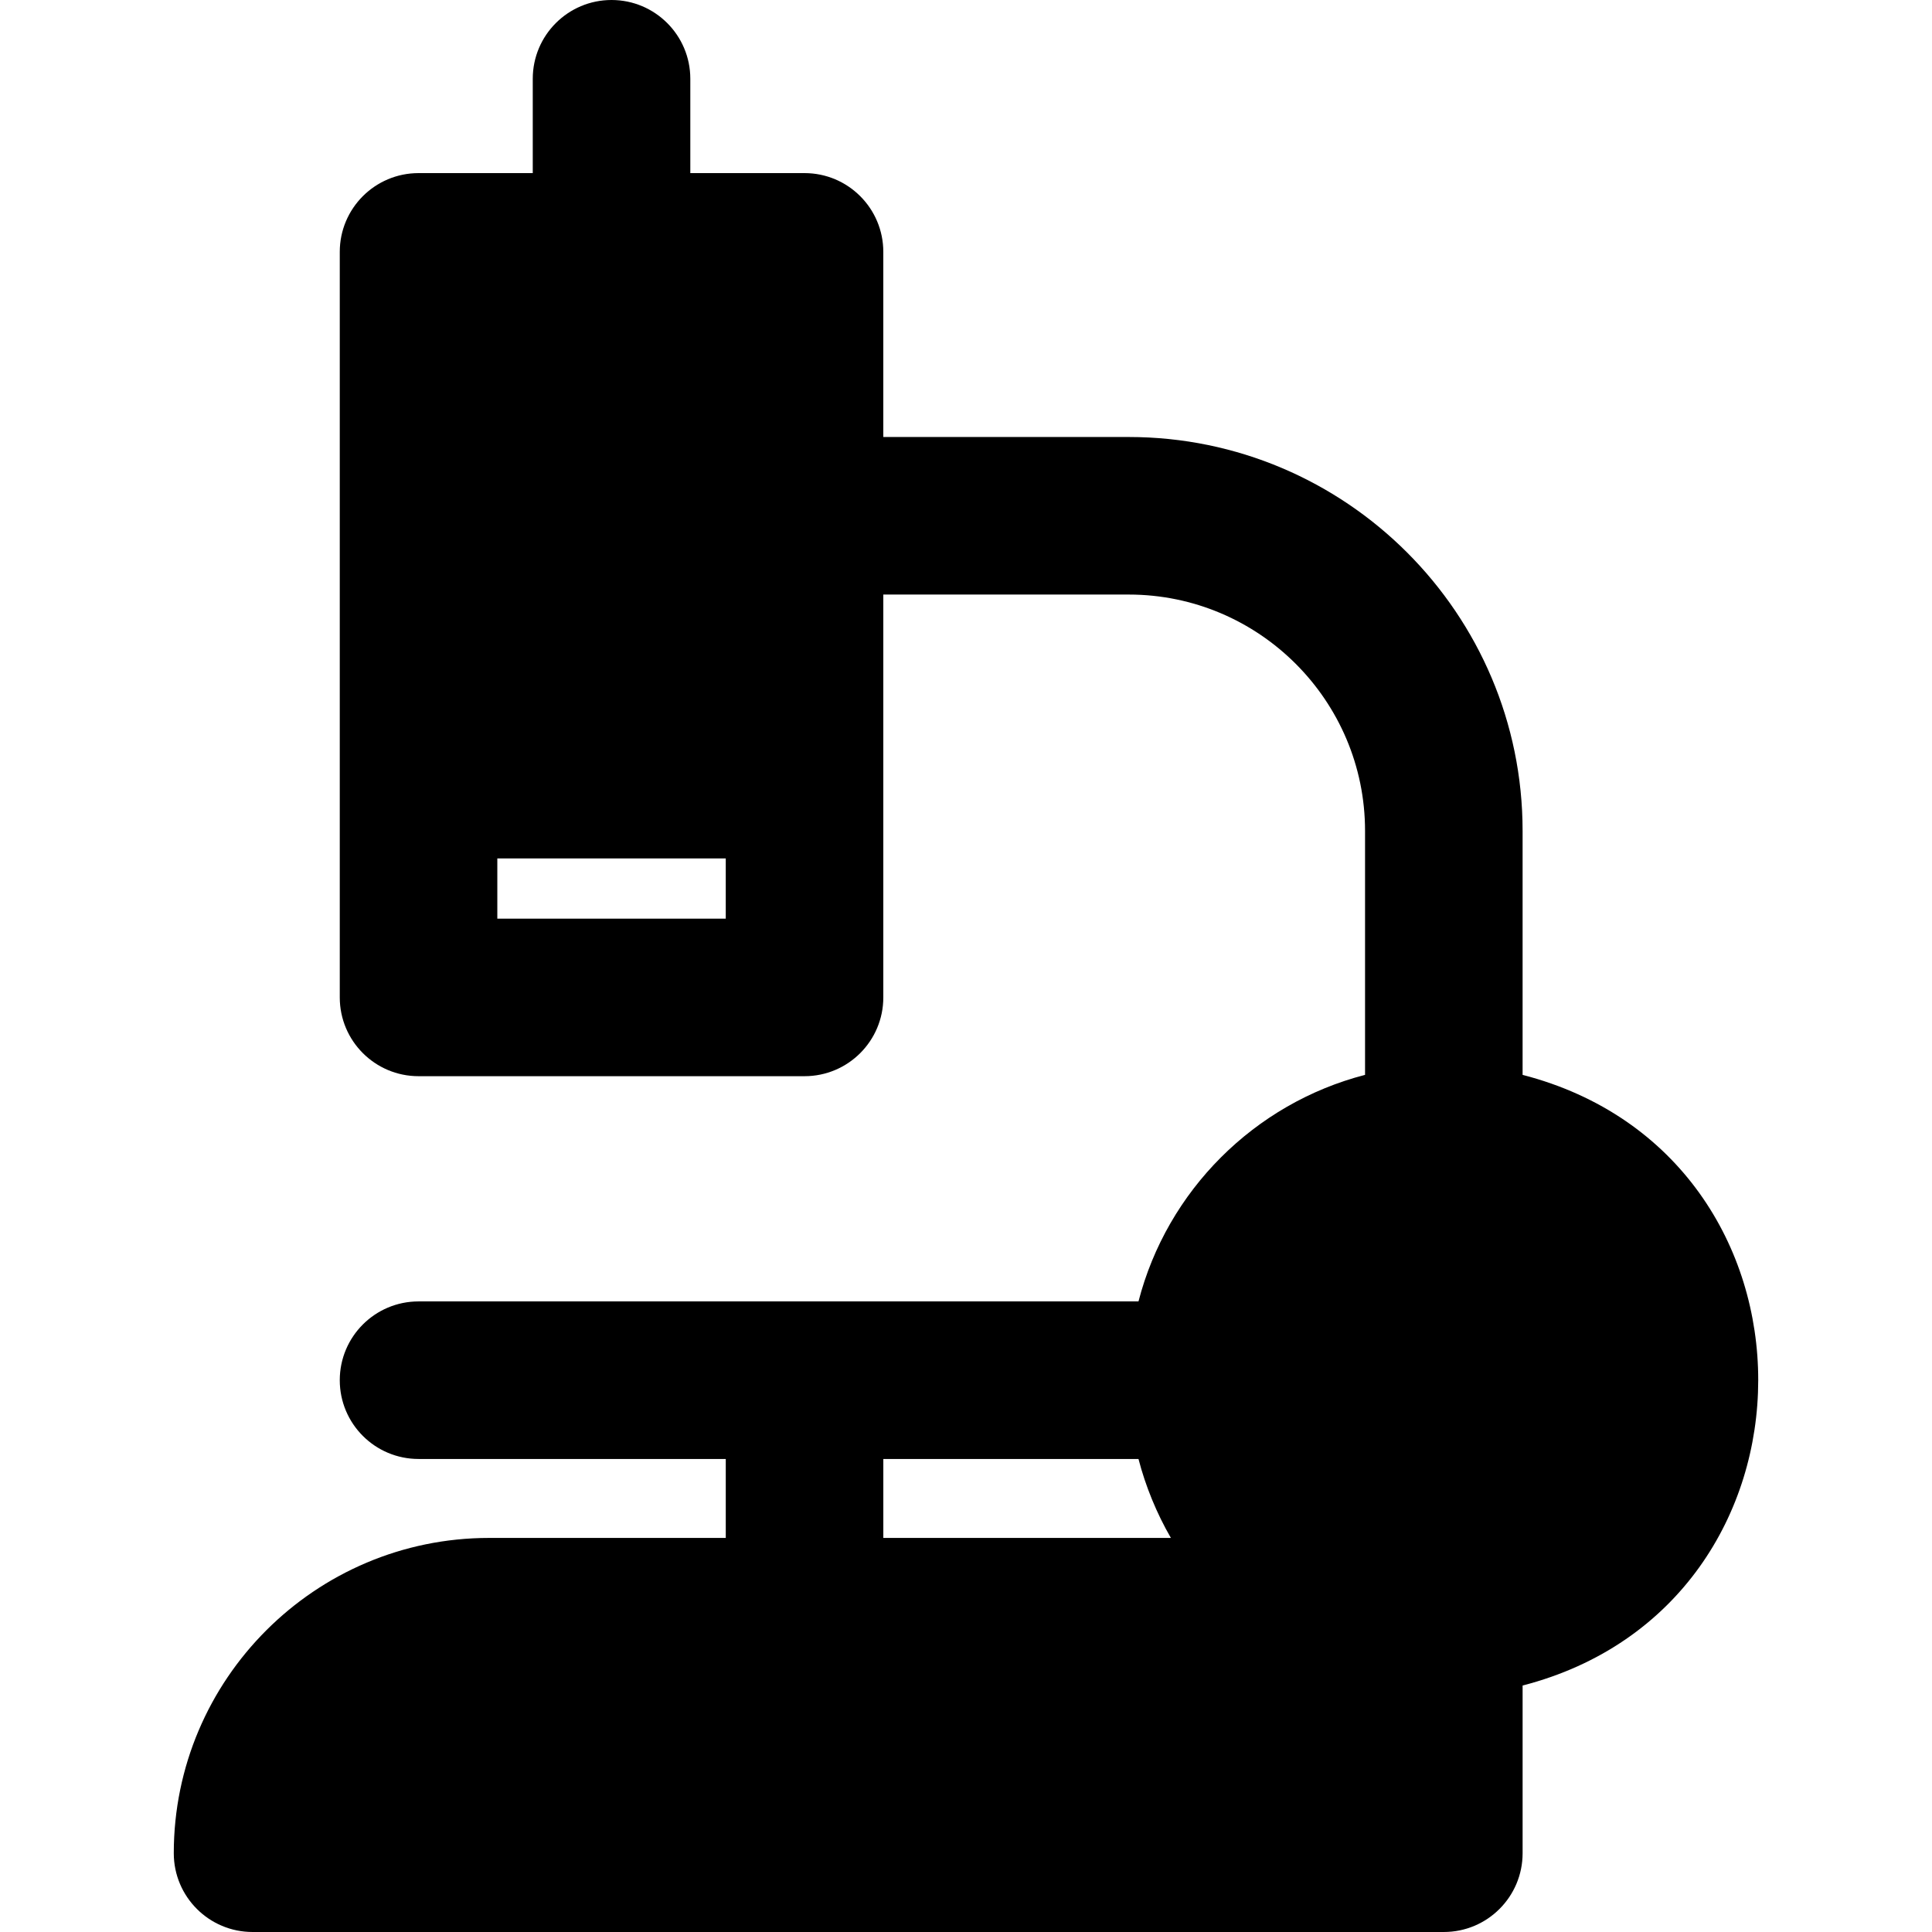
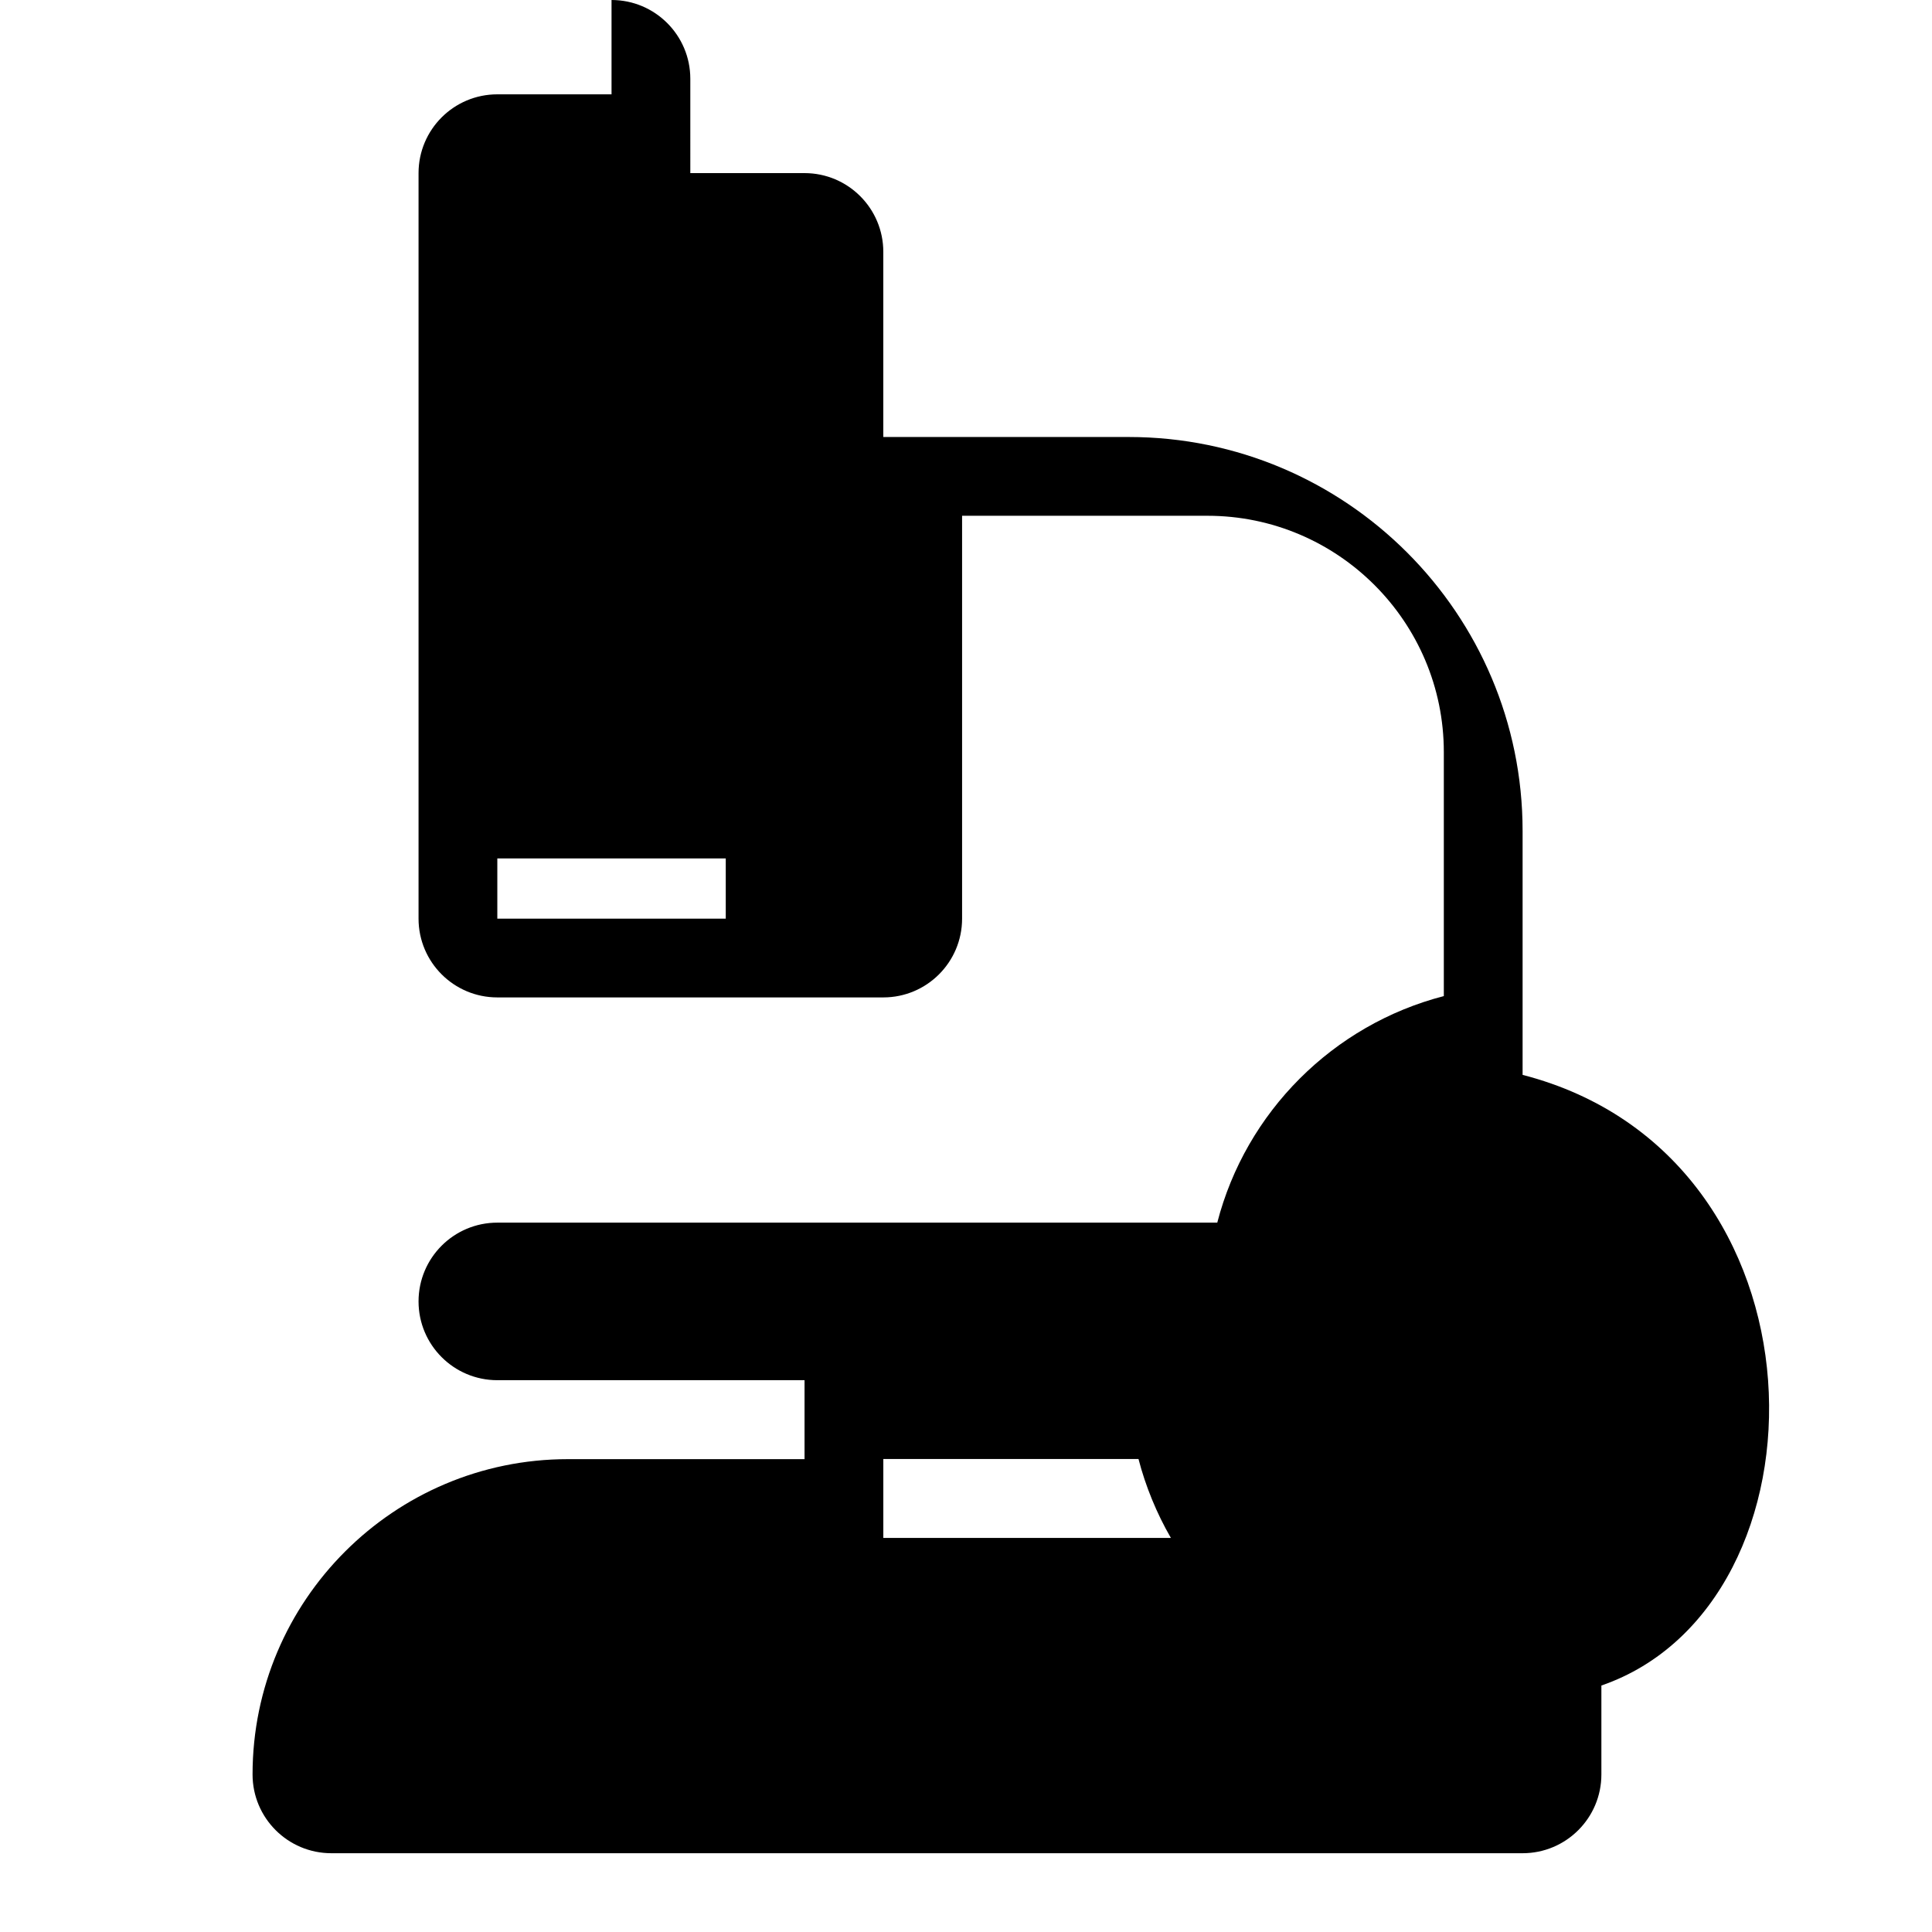
<svg xmlns="http://www.w3.org/2000/svg" fill="#000000" height="800px" width="800px" version="1.1" id="Layer_1" viewBox="0 0 511.997 511.997" xml:space="preserve">
  <g>
    <g>
-       <path d="M403.502,284.851v-64.658c0-57.557-46.826-104.383-104.383-104.383h-65.035V66.752c0-11.529-9.347-20.877-20.877-20.877    h-30.268V20.877C182.939,9.347,173.592,0,162.062,0s-20.877,9.347-20.877,20.877v24.999h-30.267    c-11.529,0-20.877,9.347-20.877,20.877c0,14.427,0,190.163,0,197.571c0,11.529,9.347,20.877,20.877,20.877h102.29    c11.529,0,20.877-9.347,20.877-20.877c0-10.259,0-95.821,0-106.762h65.035c34.534,0,62.63,28.096,62.63,62.63v64.659    c-29.329,7.571-52.467,30.707-60.038,60.03c-8.868,0-179.865,0.006-190.793,0.006c-11.529,0-20.877,9.347-20.877,20.877    s9.347,20.877,20.877,20.877h81.416v20.925h-62.727c-46.073,0-83.555,37.483-83.555,83.555c0,11.529,9.347,20.877,20.877,20.877    h315.697c11.529,0,20.877-9.347,20.877-20.877V446.68C486.651,425.217,486.868,306.368,403.502,284.851z M192.332,243.448h-60.537    v-15.951h60.537V243.448z M234.088,407.568v-20.925h67.622c1.858,7.194,4.828,14.441,8.589,20.925H234.088z" />
+       <path d="M403.502,284.851v-64.658c0-57.557-46.826-104.383-104.383-104.383h-65.035V66.752c0-11.529-9.347-20.877-20.877-20.877    h-30.268V20.877C182.939,9.347,173.592,0,162.062,0v24.999h-30.267    c-11.529,0-20.877,9.347-20.877,20.877c0,14.427,0,190.163,0,197.571c0,11.529,9.347,20.877,20.877,20.877h102.29    c11.529,0,20.877-9.347,20.877-20.877c0-10.259,0-95.821,0-106.762h65.035c34.534,0,62.63,28.096,62.63,62.63v64.659    c-29.329,7.571-52.467,30.707-60.038,60.03c-8.868,0-179.865,0.006-190.793,0.006c-11.529,0-20.877,9.347-20.877,20.877    s9.347,20.877,20.877,20.877h81.416v20.925h-62.727c-46.073,0-83.555,37.483-83.555,83.555c0,11.529,9.347,20.877,20.877,20.877    h315.697c11.529,0,20.877-9.347,20.877-20.877V446.68C486.651,425.217,486.868,306.368,403.502,284.851z M192.332,243.448h-60.537    v-15.951h60.537V243.448z M234.088,407.568v-20.925h67.622c1.858,7.194,4.828,14.441,8.589,20.925H234.088z" />
    </g>
  </g>
</svg>